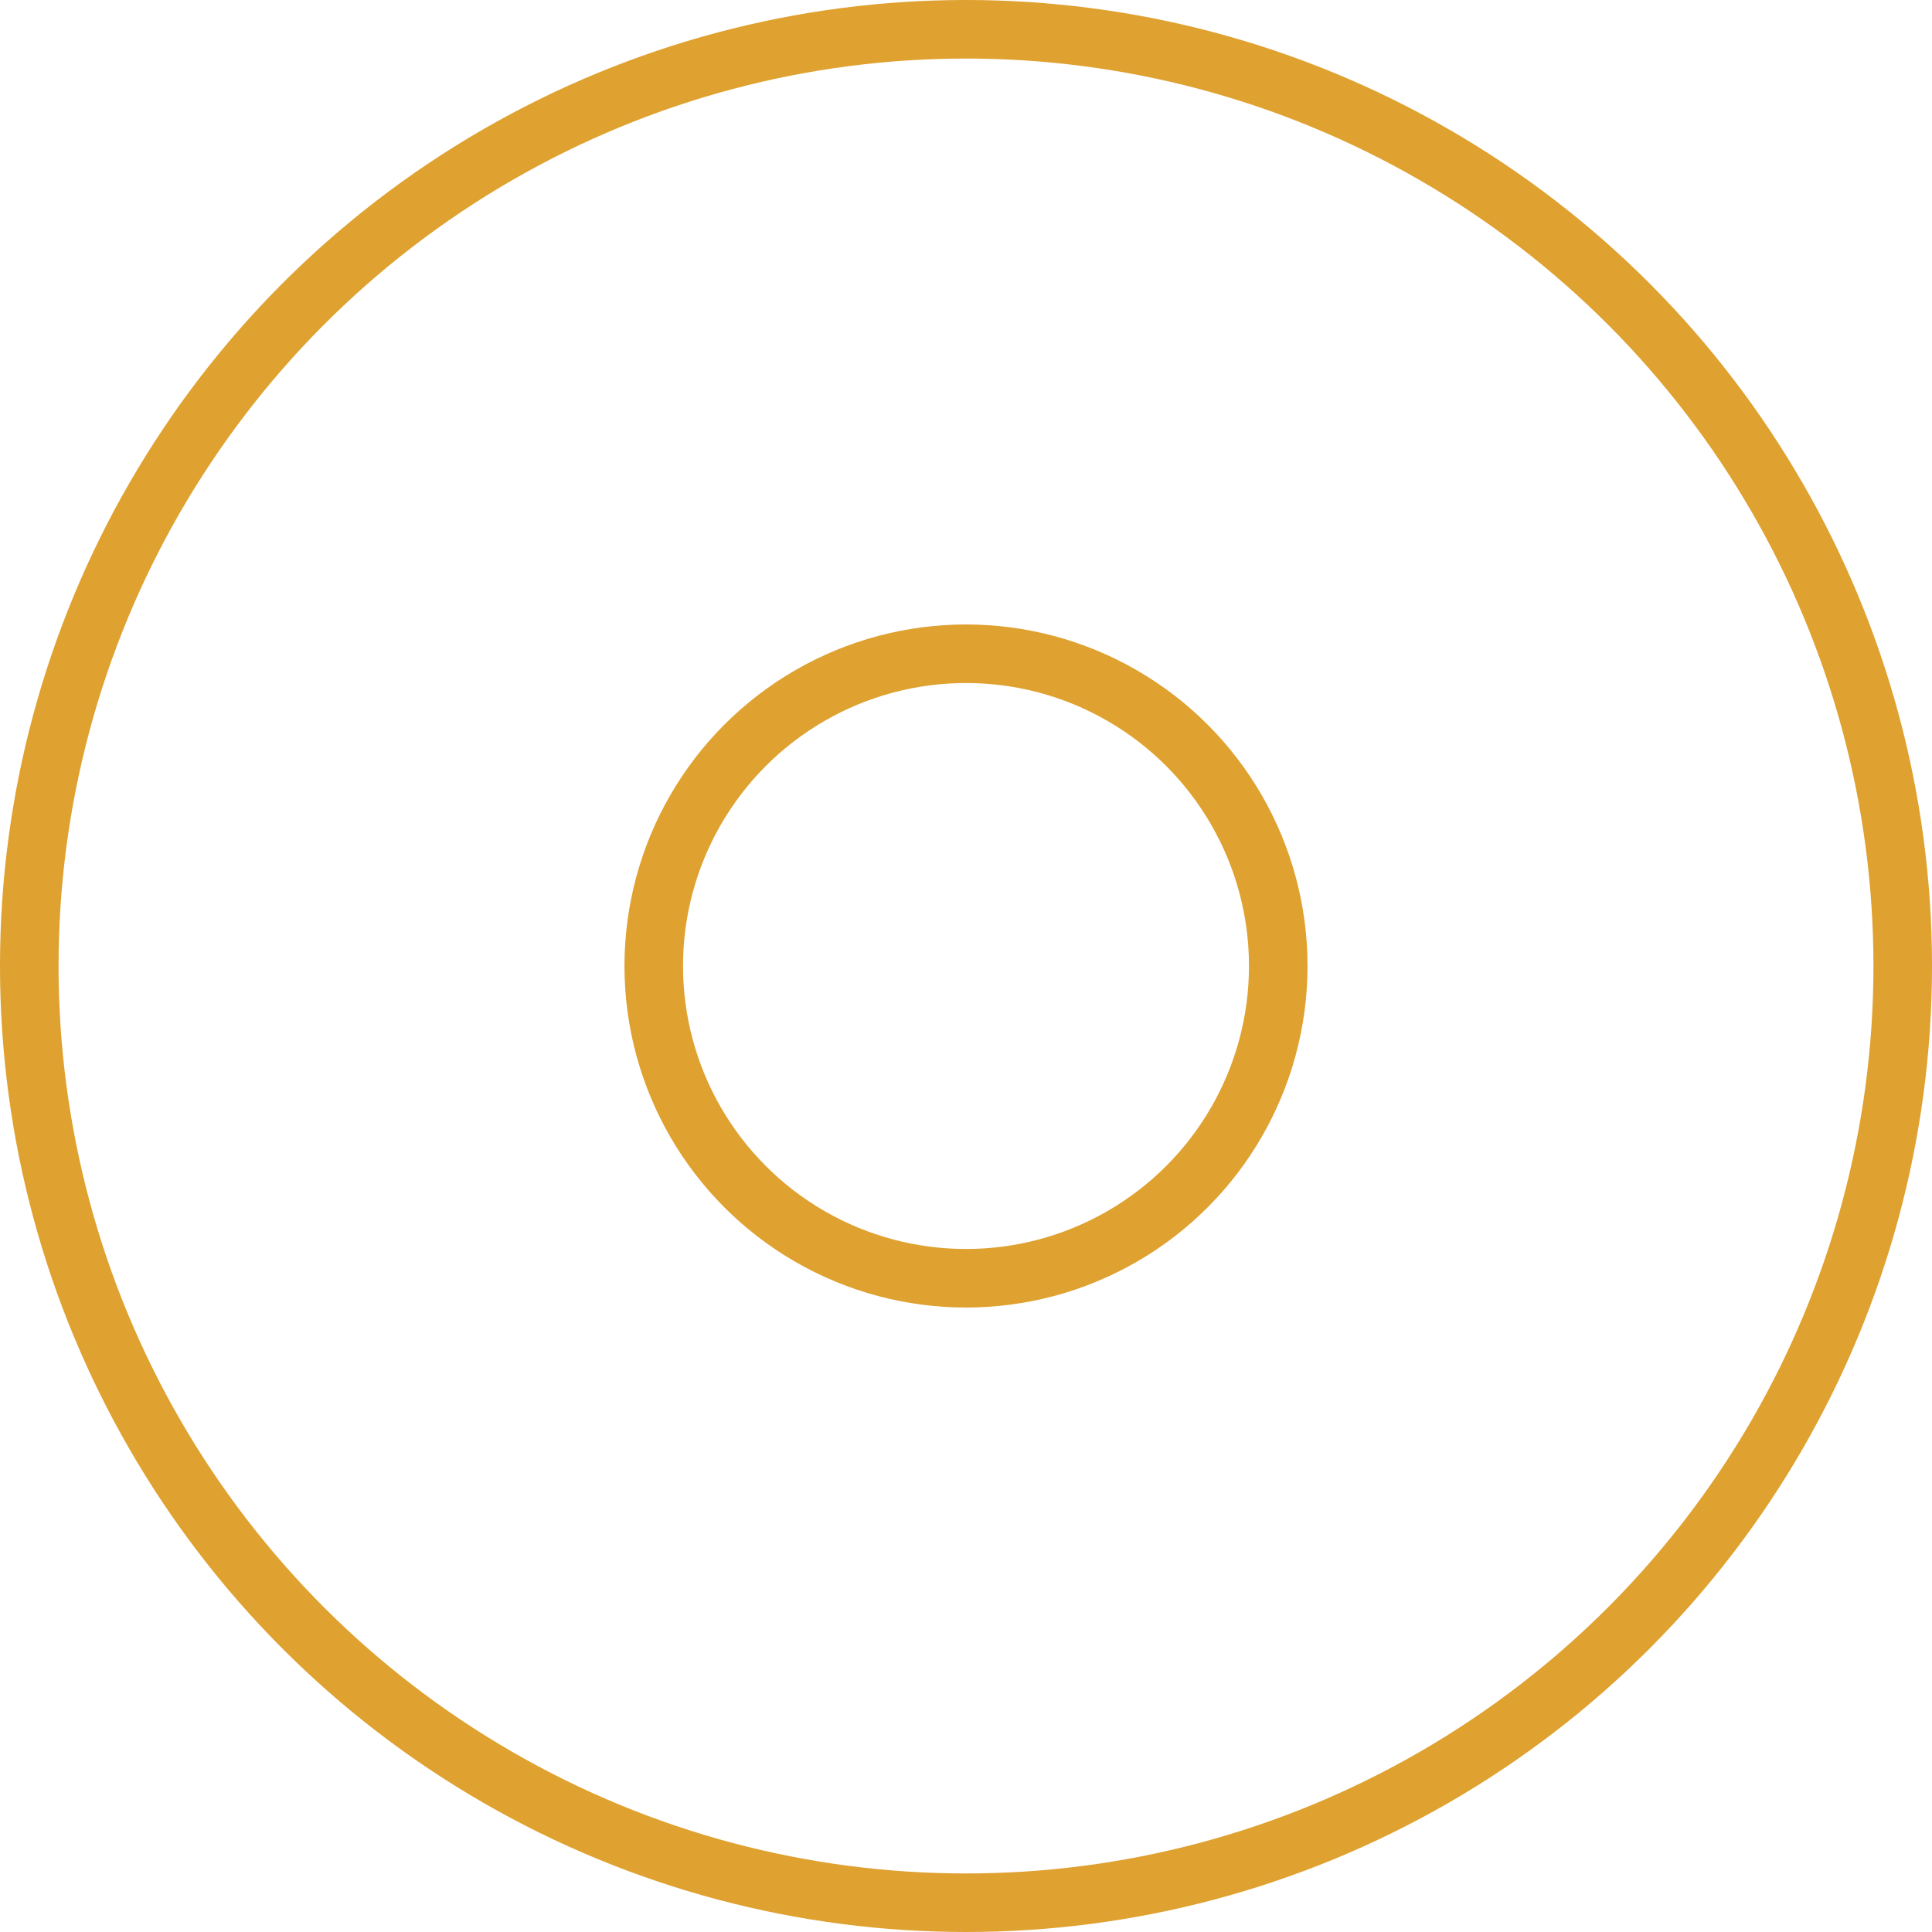
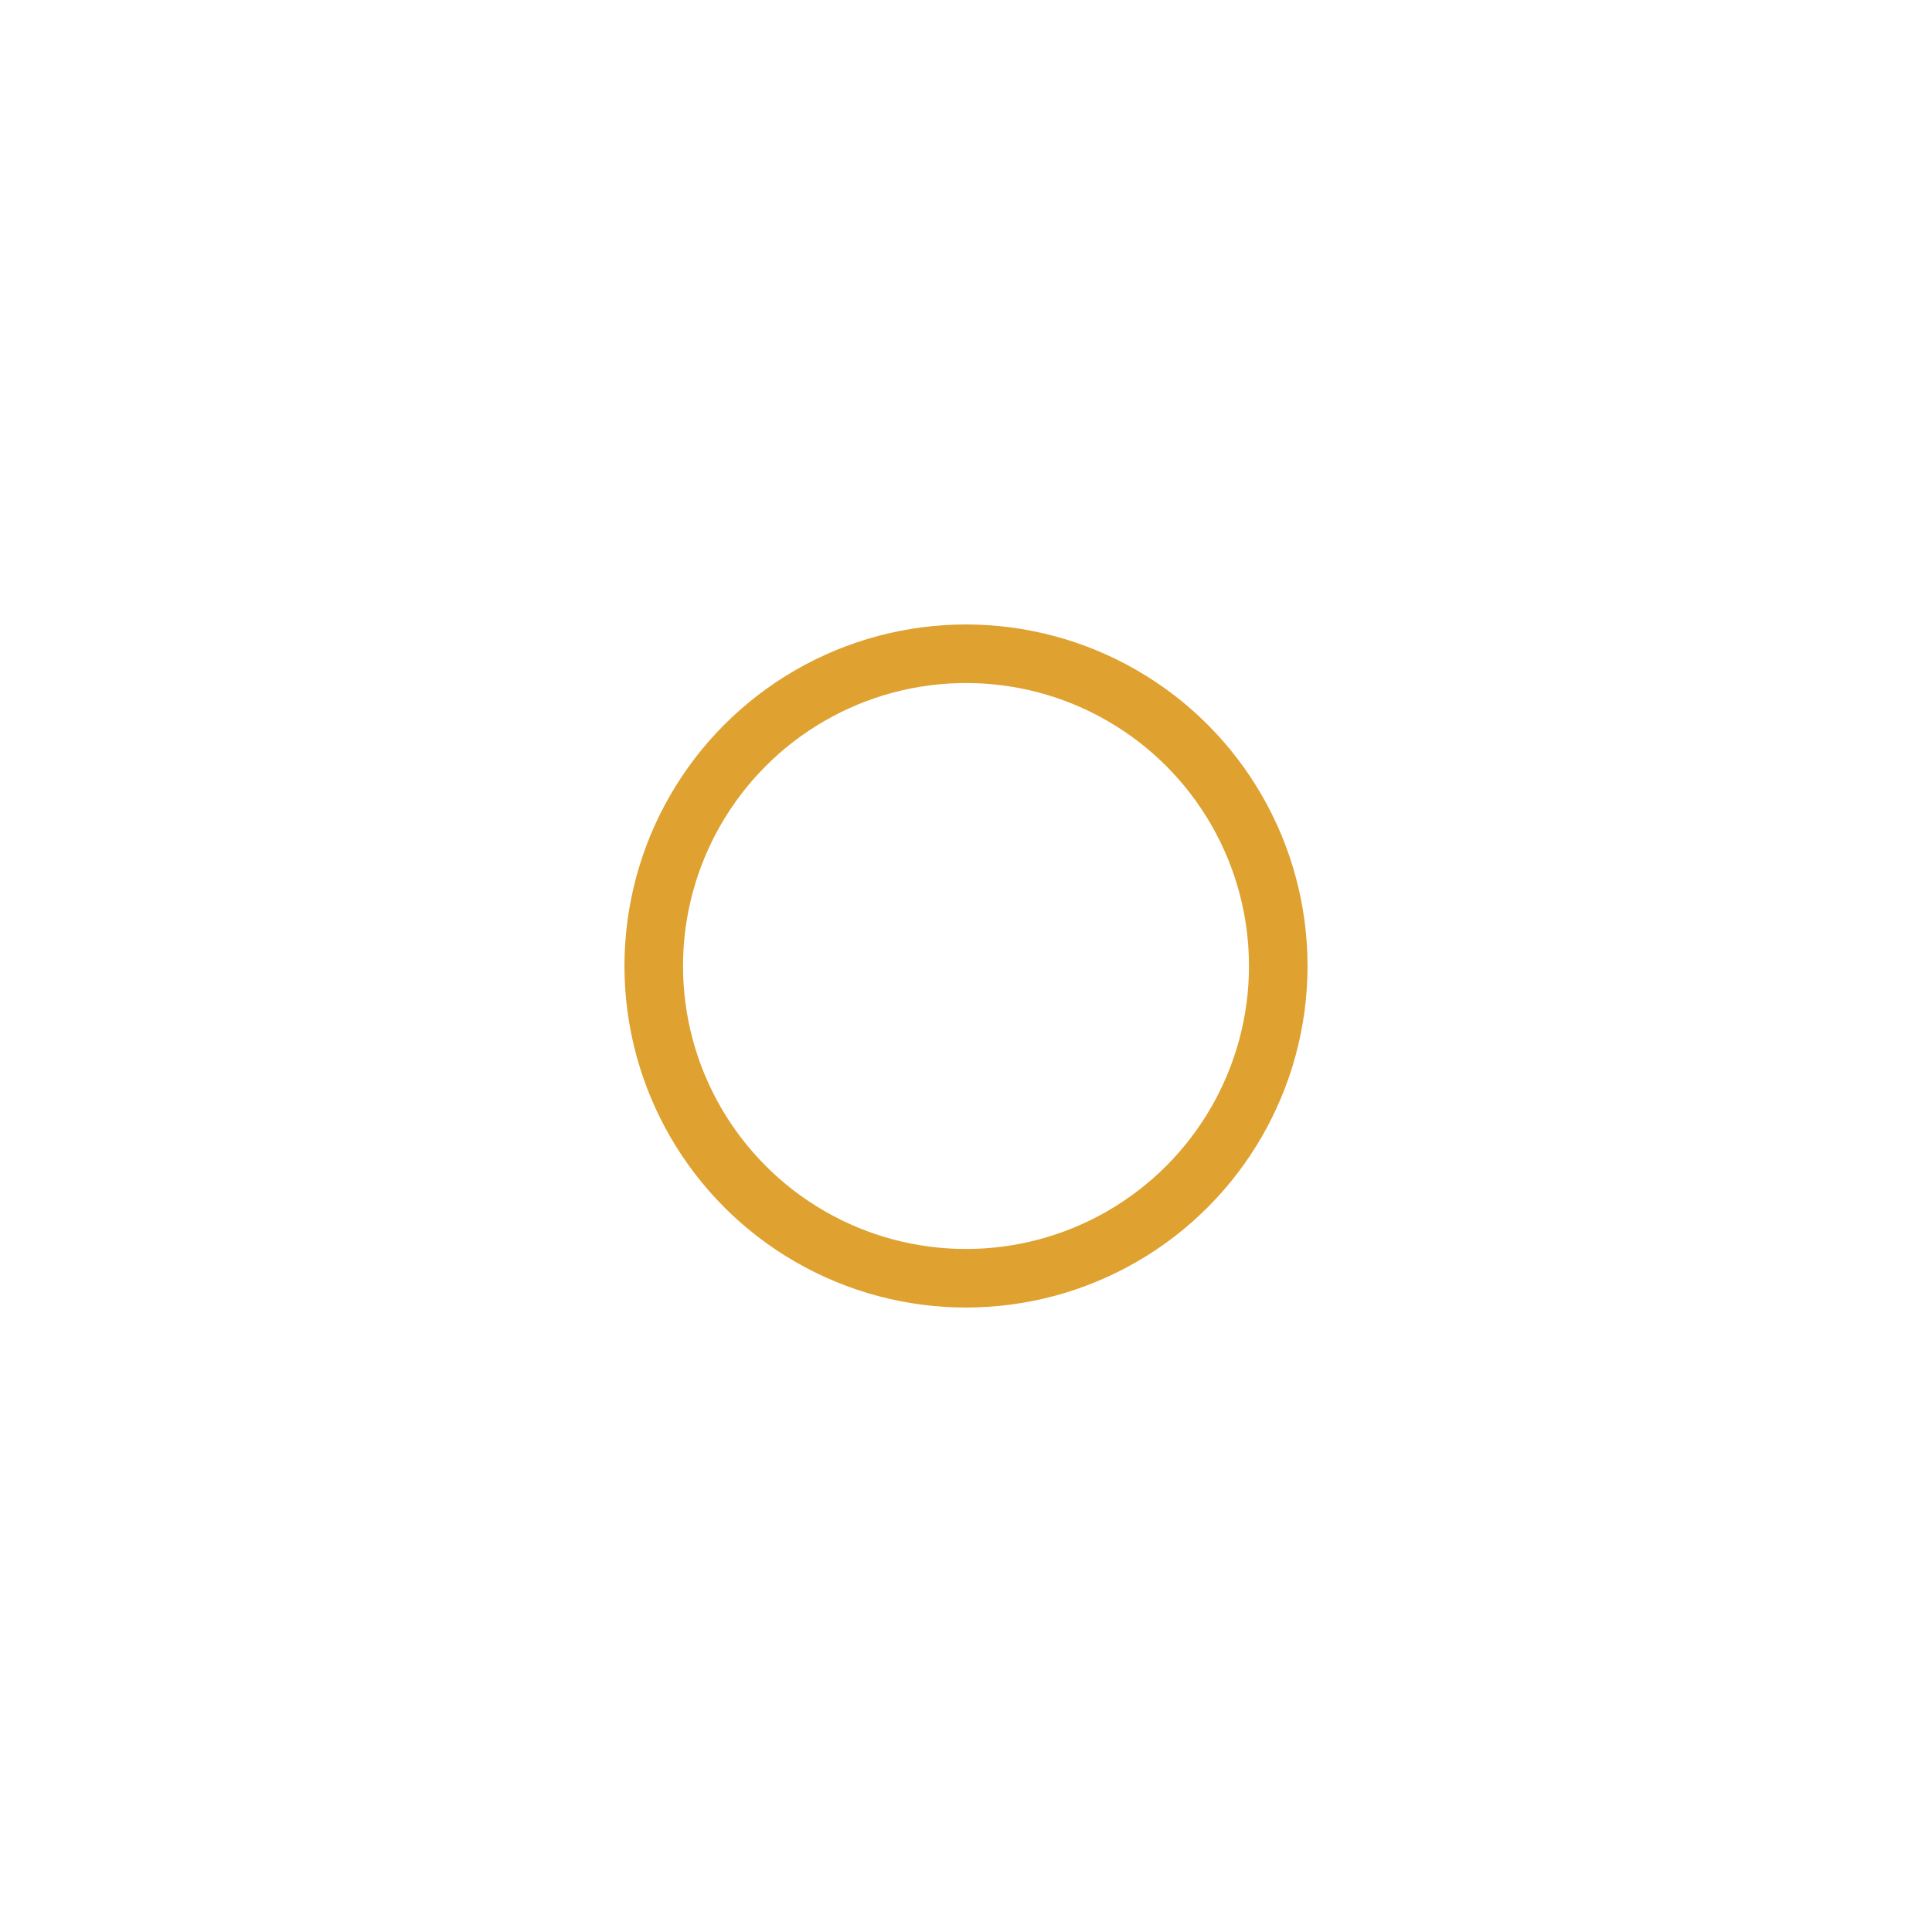
<svg xmlns="http://www.w3.org/2000/svg" width="41.25" height="41.25" viewBox="0 0 41.25 41.25">
  <defs>
    <style>
      .cls-1 {
        fill: none;
        stroke: #dfa12f;
        stroke-miterlimit: 10;
        stroke-width: 1.25px;
      }
    </style>
  </defs>
  <g id="icon-app-courses" transform="translate(-998.191 -6747.824)">
    <g id="Group_81" data-name="Group 81">
      <circle id="Ellipse_5" data-name="Ellipse 5" class="cls-1" cx="6.667" cy="6.667" r="6.667" transform="translate(1012.149 6761.782)" />
-       <circle id="Ellipse_6" data-name="Ellipse 6" class="cls-1" cx="20" cy="20" r="20" transform="translate(998.816 6748.449)" />
    </g>
  </g>
</svg>